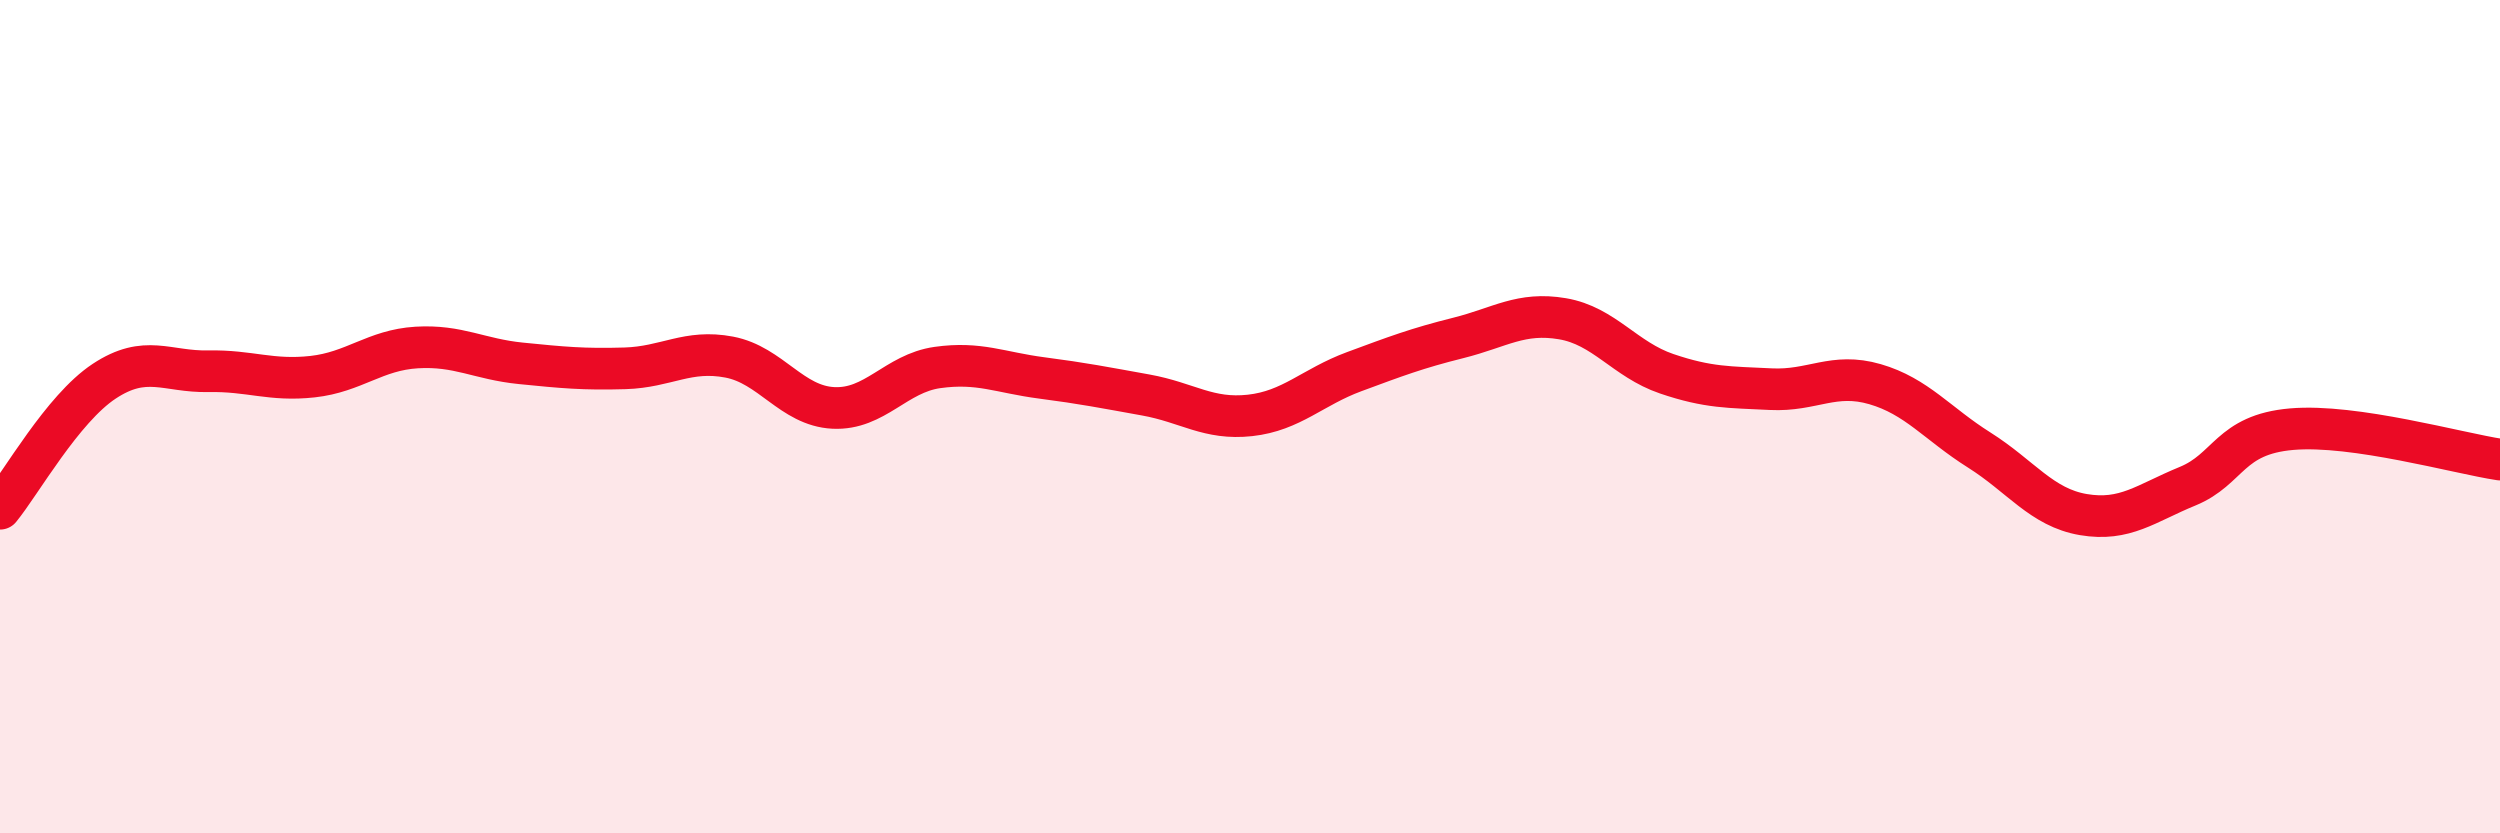
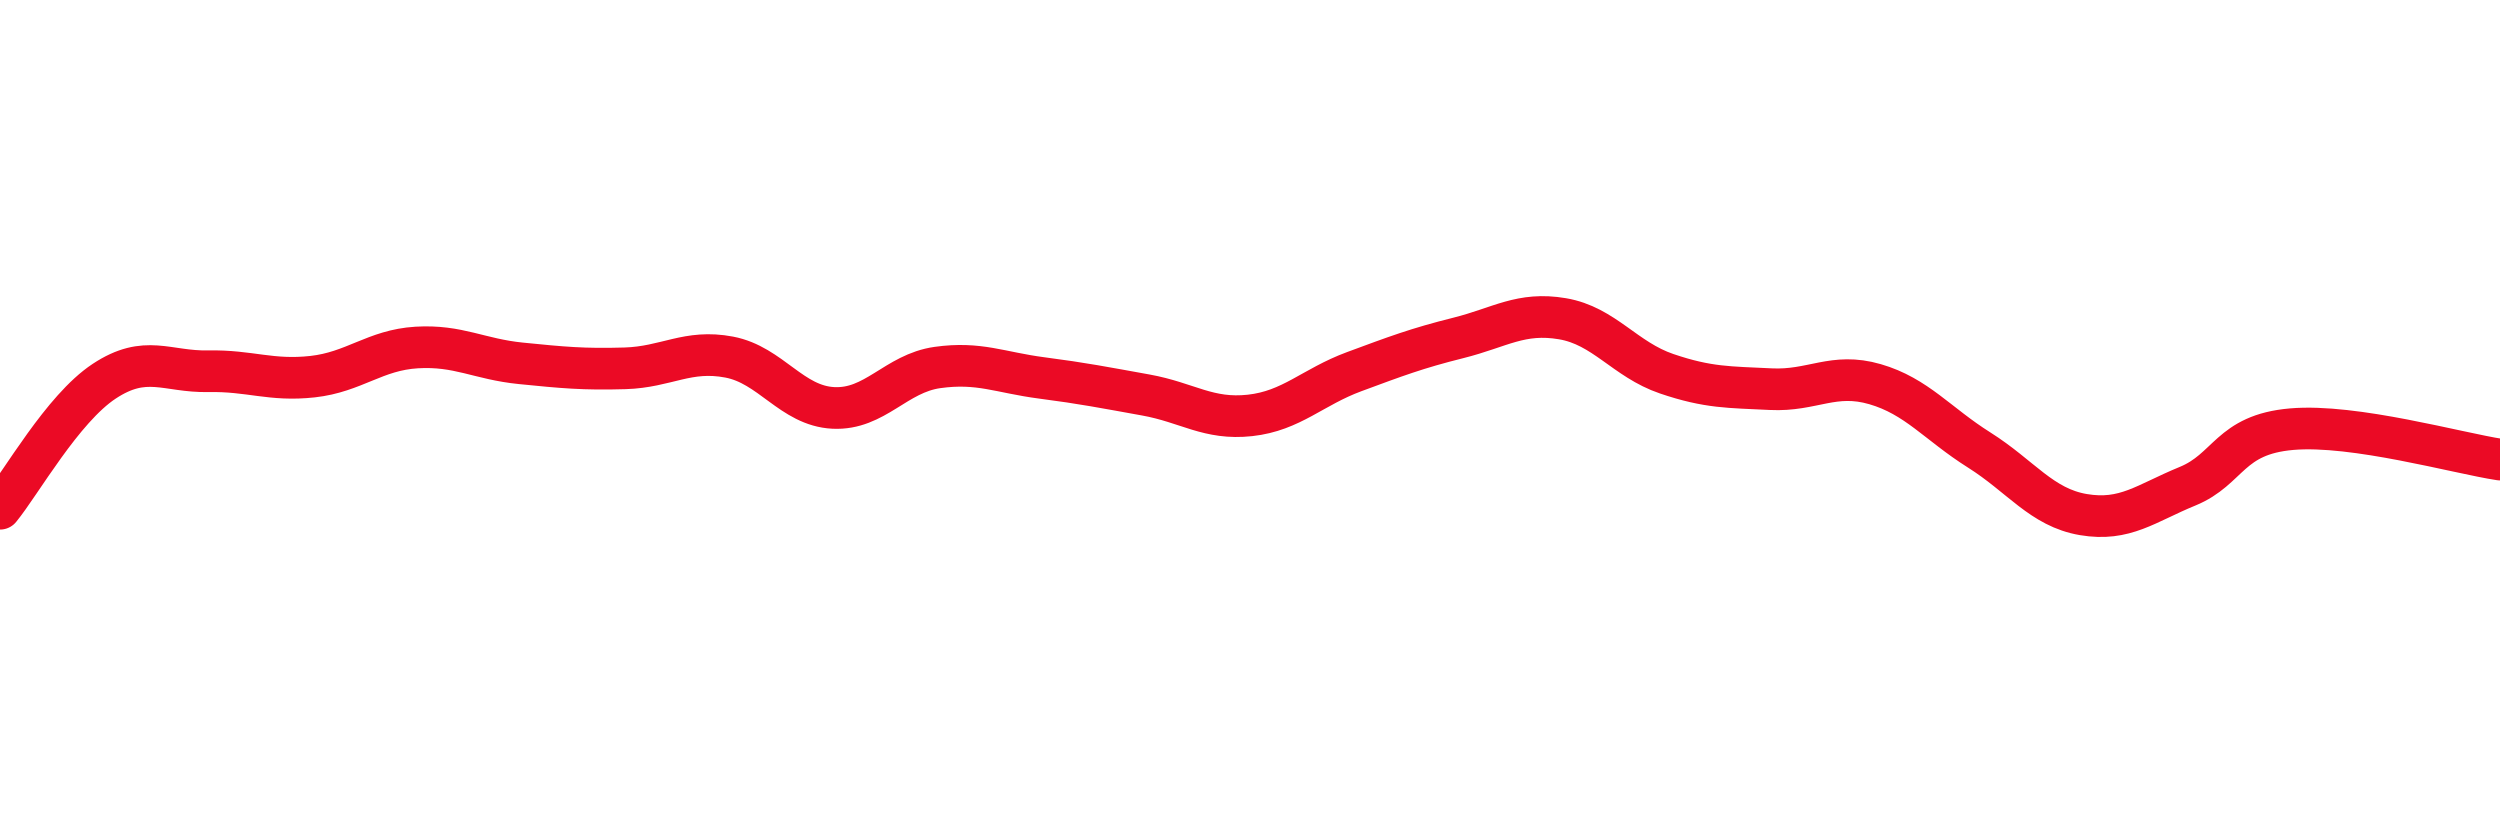
<svg xmlns="http://www.w3.org/2000/svg" width="60" height="20" viewBox="0 0 60 20">
-   <path d="M 0,12.21 C 0.5,11.6 1.5,9.81 2.5,9.15 C 3.5,8.49 4,8.93 5,8.91 C 6,8.89 6.5,9.15 7.5,9.04 C 8.5,8.93 9,8.4 10,8.34 C 11,8.28 11.5,8.62 12.5,8.72 C 13.5,8.82 14,8.87 15,8.84 C 16,8.81 16.5,8.38 17.5,8.57 C 18.5,8.76 19,9.74 20,9.79 C 21,9.84 21.5,8.96 22.5,8.82 C 23.5,8.68 24,8.94 25,9.07 C 26,9.2 26.5,9.3 27.5,9.48 C 28.5,9.66 29,10.08 30,9.97 C 31,9.86 31.5,9.29 32.5,8.92 C 33.5,8.55 34,8.36 35,8.11 C 36,7.86 36.5,7.48 37.5,7.65 C 38.5,7.82 39,8.63 40,8.97 C 41,9.31 41.5,9.29 42.5,9.34 C 43.5,9.39 44,8.93 45,9.22 C 46,9.51 46.5,10.17 47.5,10.8 C 48.5,11.43 49,12.18 50,12.35 C 51,12.52 51.5,12.08 52.5,11.67 C 53.5,11.26 53.5,10.43 55,10.3 C 56.5,10.17 59,10.88 60,11.03L60 20L0 20Z" fill="#EB0A25" opacity="0.1" stroke-linecap="round" stroke-linejoin="round" />
  <path d="M 0,12.21 C 0.5,11.6 1.5,9.81 2.5,9.15 C 3.5,8.49 4,8.93 5,8.91 C 6,8.89 6.5,9.15 7.5,9.04 C 8.5,8.93 9,8.4 10,8.34 C 11,8.28 11.5,8.62 12.5,8.72 C 13.5,8.82 14,8.87 15,8.84 C 16,8.81 16.5,8.38 17.5,8.57 C 18.5,8.76 19,9.74 20,9.79 C 21,9.84 21.5,8.96 22.5,8.82 C 23.5,8.68 24,8.94 25,9.07 C 26,9.2 26.5,9.3 27.5,9.48 C 28.5,9.66 29,10.08 30,9.97 C 31,9.86 31.5,9.29 32.5,8.92 C 33.5,8.55 34,8.36 35,8.11 C 36,7.86 36.5,7.48 37.5,7.65 C 38.5,7.82 39,8.63 40,8.97 C 41,9.31 41.5,9.29 42.5,9.34 C 43.5,9.39 44,8.93 45,9.22 C 46,9.51 46.5,10.17 47.5,10.8 C 48.5,11.43 49,12.18 50,12.35 C 51,12.52 51.5,12.08 52.5,11.67 C 53.5,11.26 53.5,10.43 55,10.3 C 56.5,10.17 59,10.88 60,11.03" stroke="#EB0A25" stroke-width="1" fill="none" stroke-linecap="round" stroke-linejoin="round" />
</svg>